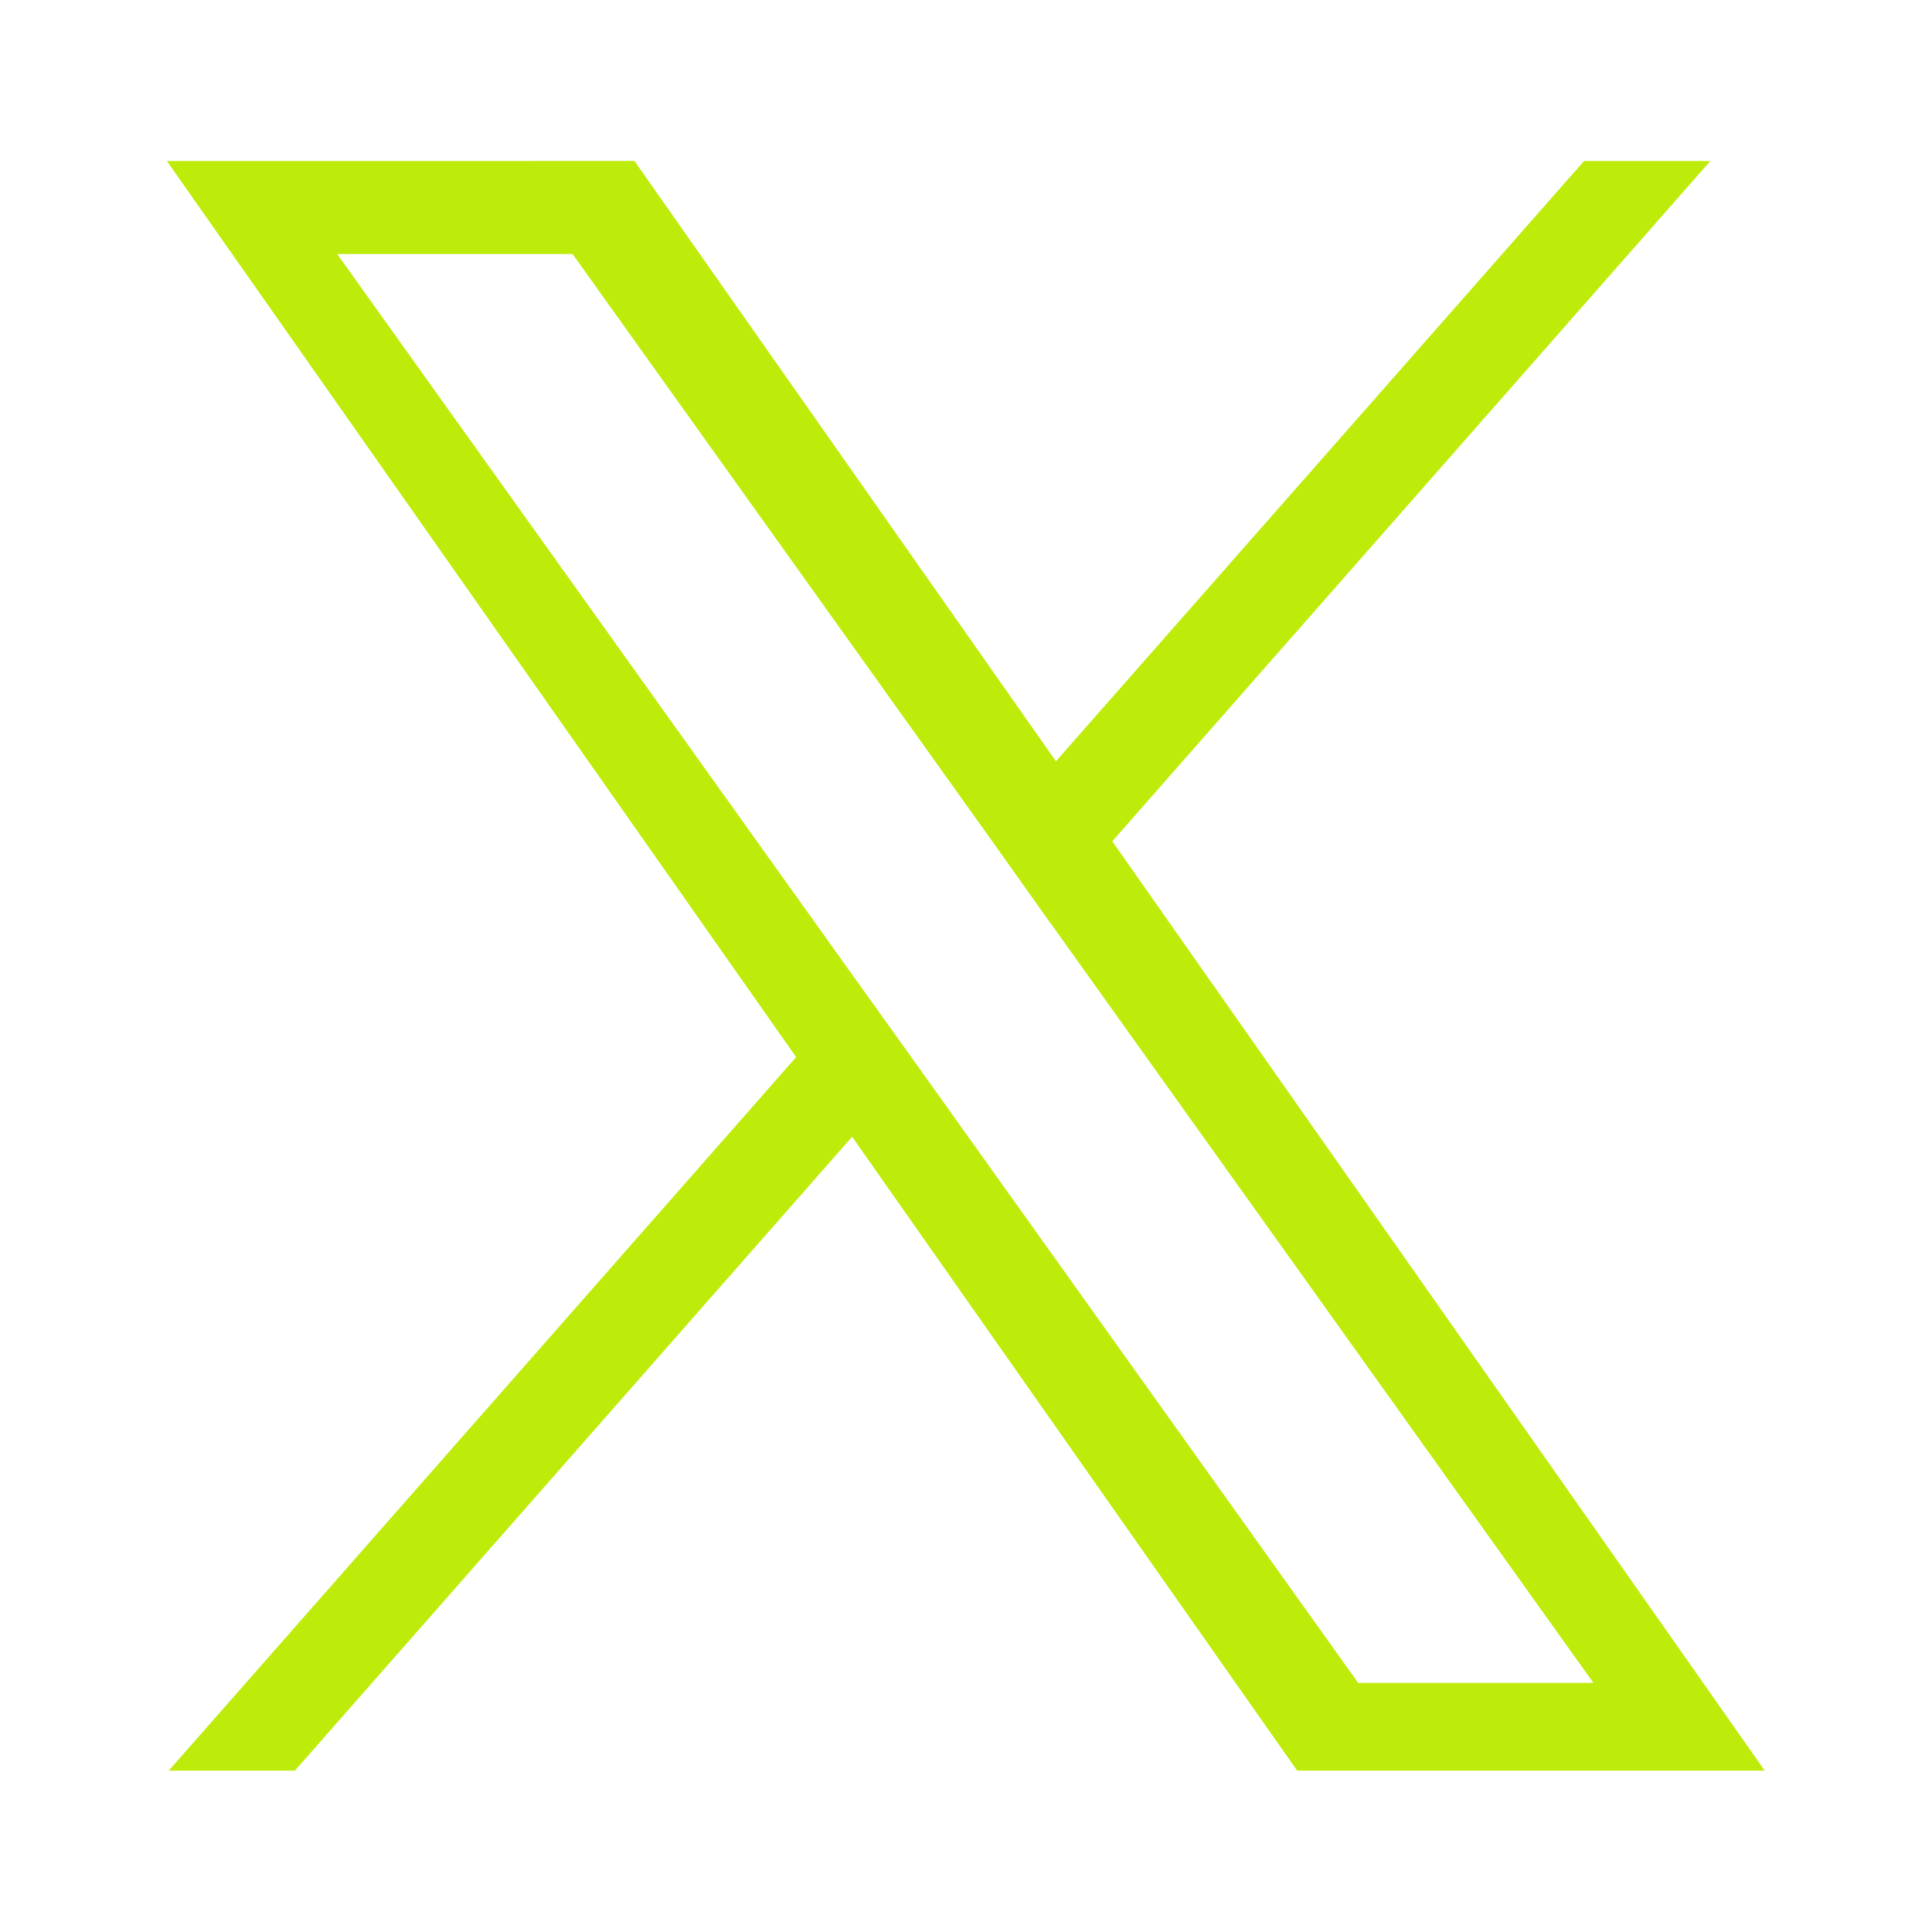
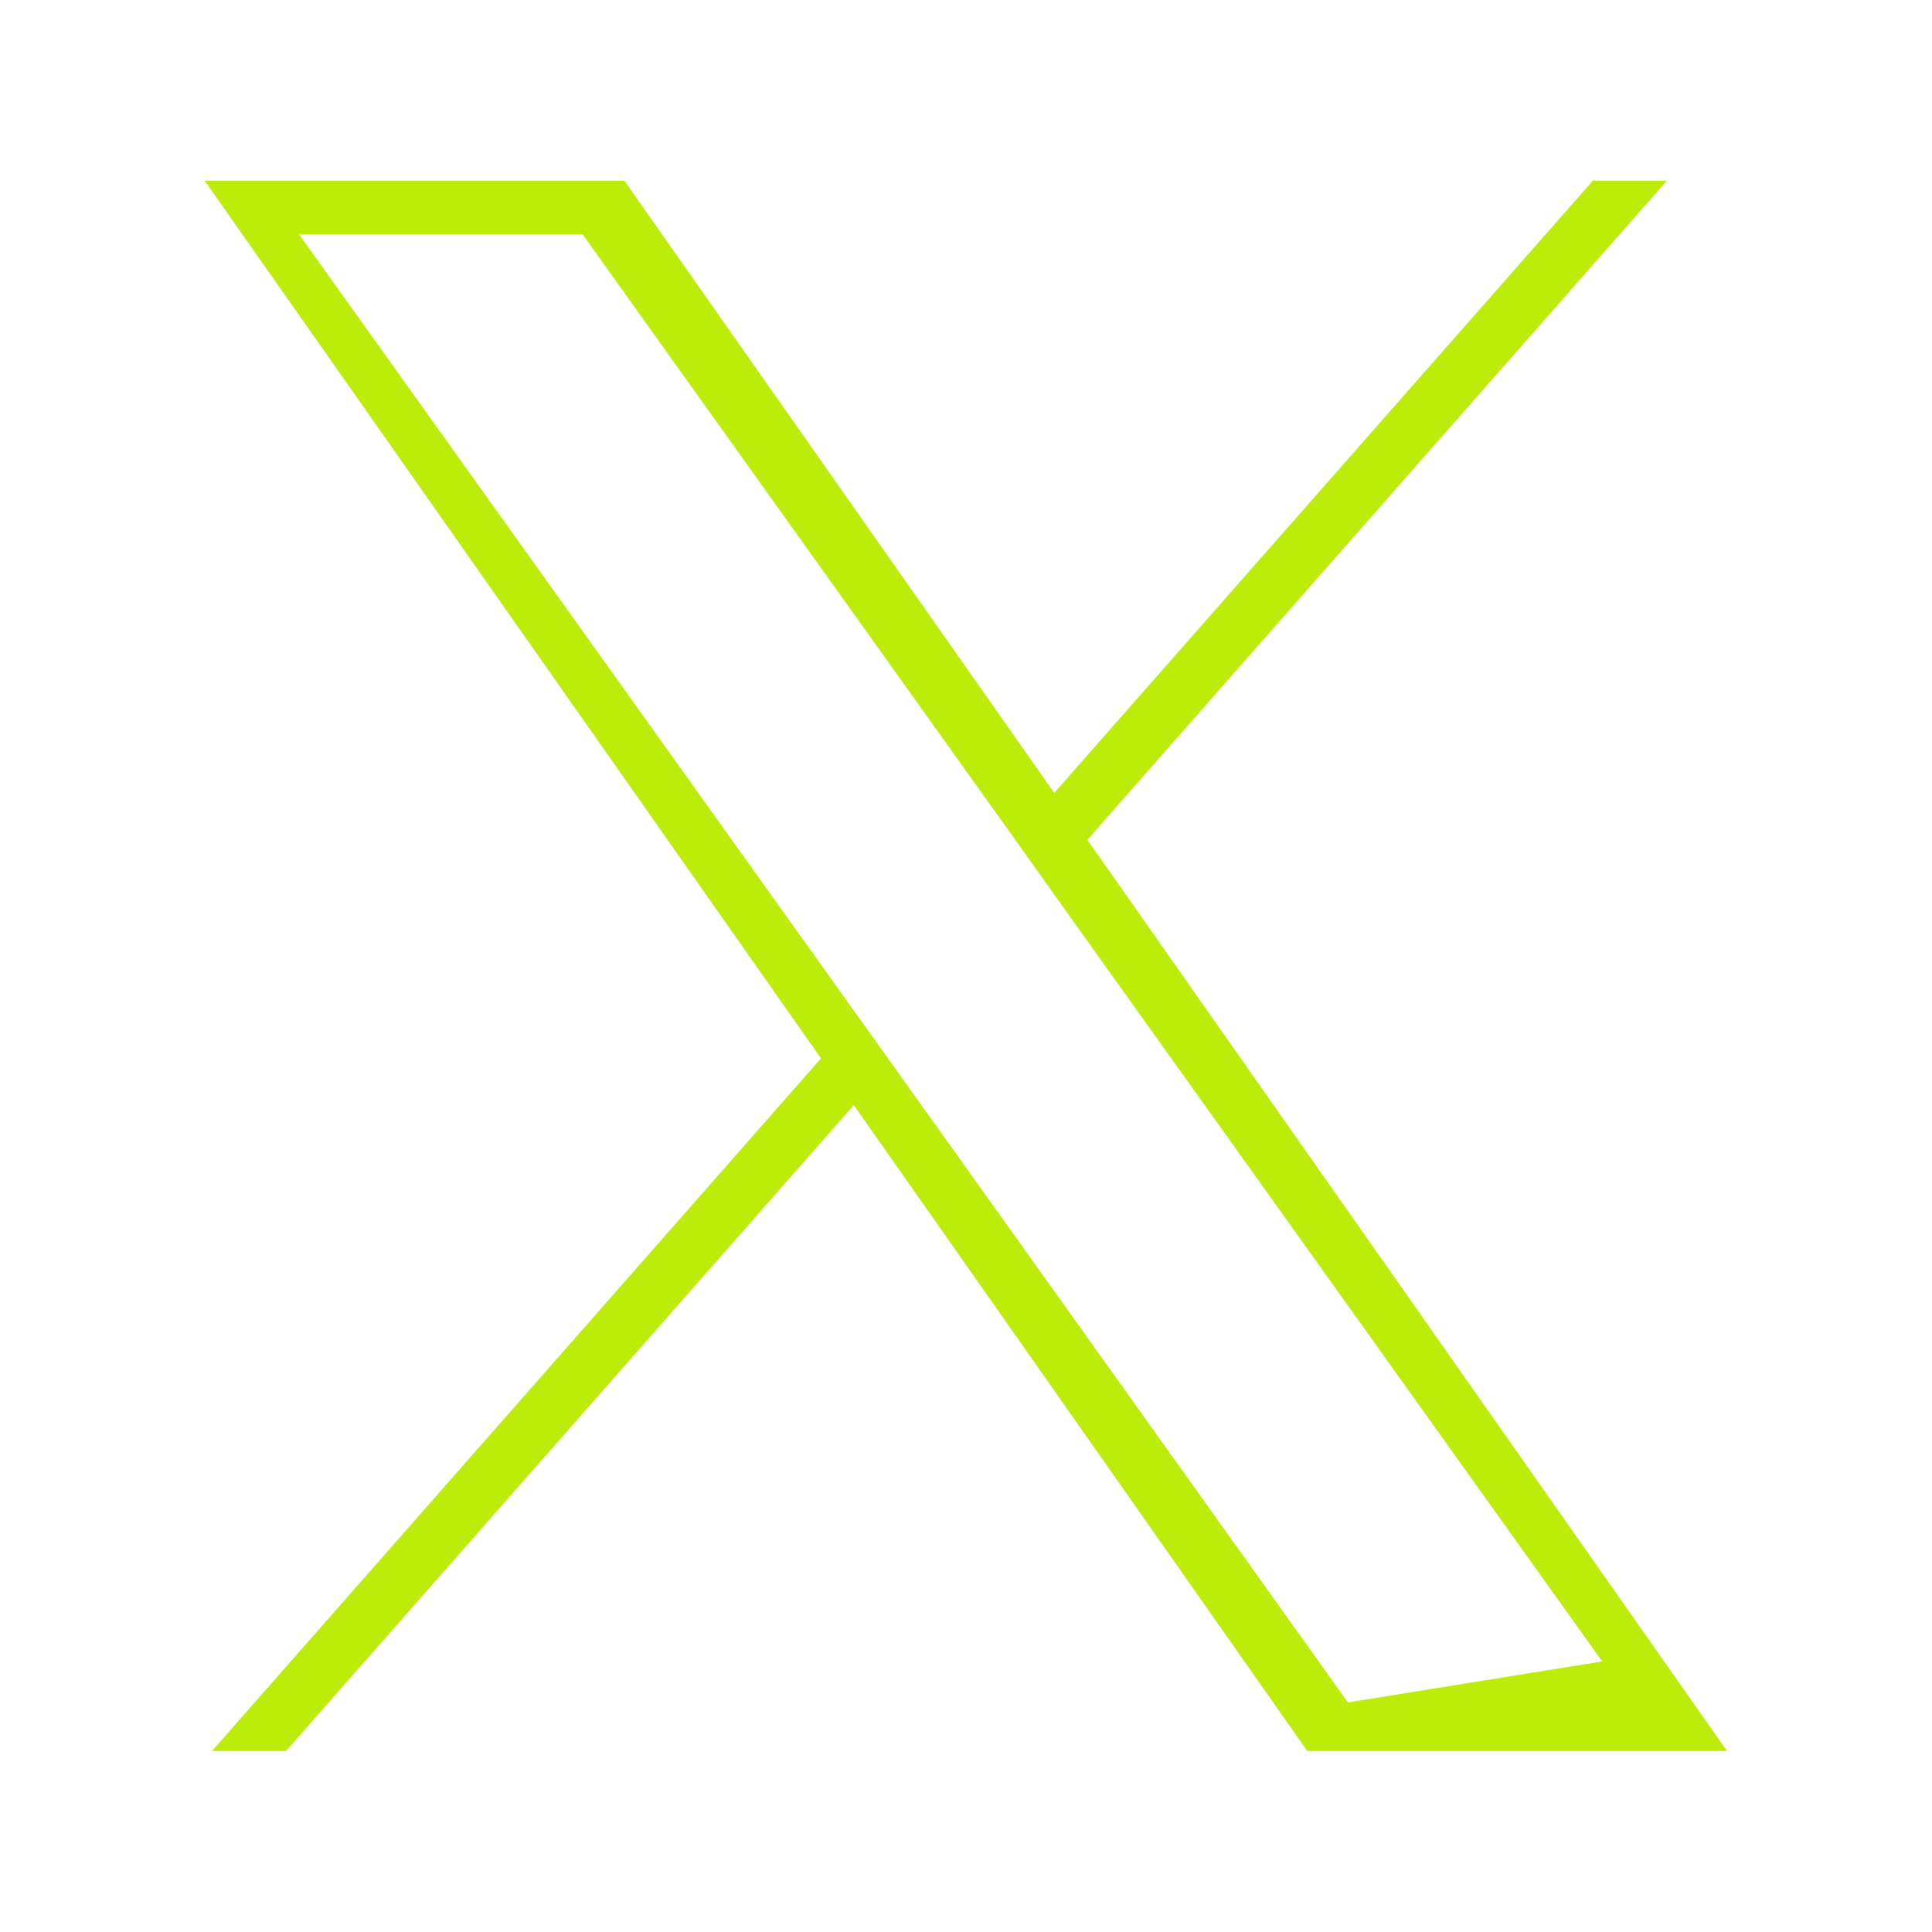
<svg xmlns="http://www.w3.org/2000/svg" xmlns:ns1="http://sodipodi.sourceforge.net/DTD/sodipodi-0.dtd" xmlns:ns2="http://www.inkscape.org/namespaces/inkscape" width="30" height="30" viewBox="0 0 30 30" fill="none" version="1.1" id="svg3960" ns1:docname="x.svg" ns2:version="1.2.2 (b0a8486541, 2022-12-01)">
  <defs id="defs3964" />
  <ns1:namedview id="namedview3962" pagecolor="#ffffff" bordercolor="#000000" borderopacity="0.25" ns2:showpageshadow="2" ns2:pageopacity="0.0" ns2:pagecheckerboard="0" ns2:deskcolor="#d1d1d1" showgrid="false" ns2:zoom="16.16" ns2:cx="14.913366" ns2:cy="15.470297" ns2:window-width="1920" ns2:window-height="1131" ns2:window-x="0" ns2:window-y="0" ns2:window-maximized="1" ns2:current-layer="svg3960" />
  <g id="path3958" transform="matrix(0.762,0,0,0.762,1.281,1.662)">
-     <path style="color:#000000;fill:#beec0a;stroke-width:0.8;-inkscape-stroke:none" d="M 20.751,14.621 20.477,14.934 20.716,15.274 33.511,33.5 H 24.959 L 16.104,20.888 15.718,20.338 15.274,20.843 4.148,33.5 H 2.64 L 14.775,19.699 15.05,19.387 14.811,19.046 2.489,1.5 h 8.552 l 8.375,11.928 0.386,0.55 0.444,-0.505 L 30.779,1.5 h 1.508 z m -5.338,3.366 1.33e-4,1.32e-4 1.309,1.831 2.65e-4,3.97e-4 8.906,12.471 0.158,0.221 h 0.272 4.48 1.028 L 30.969,31.675 20.053,16.4 20.053,16.399 18.749,14.568 18.748,14.568 10.349,2.815 10.191,2.593 H 9.919 5.439 4.411 l 0.598,0.836 z" id="path1806" />
-     <path style="color:#000000;fill:#beec0a;-inkscape-stroke:none" d="m 1.719,1.1 12.764,18.176 0.059,0.084 -0.066,0.076 -12.719,14.465 H 4.328 l 11.246,-12.793 0.109,-0.125 0.094,0.135 8.975,12.783 h 9.529 l -13.238,-18.855 -0.059,-0.084 0.068,-0.076 L 33.172,1.1 H 30.598 L 19.945,13.209 l -0.107,0.123 -0.096,-0.135 -8.494,-12.098 z m 1.541,0.801 h 7.572 l 8.256,11.758 0.678,0.965 0.781,-0.885 10.414,-11.838 h 0.441 L 20.451,14.357 19.969,14.906 20.389,15.504 32.74,33.1 H 25.168 L 16.432,20.658 15.752,19.691 14.973,20.578 3.967,33.1 H 3.525 L 15.076,19.963 15.559,19.414 15.139,18.816 Z m 0.373,0.293 1.051,1.469 10.424,14.586 1.287,1.799 8.908,12.475 0.277,0.391 h 0.479 4.48 1.805 L 31.295,31.443 20.373,16.158 h -0.002 L 19.068,14.326 10.674,2.582 10.396,2.193 H 9.918 5.439 Z m 1.557,0.801 h 0.25 4.479 0.066 l 0.039,0.053 8.406,11.762 1.303,1.832 h 0.002 l 10.91,15.268 0.145,0.203 h -0.25 -4.48 -0.066 l -0.037,-0.055 -8.902,-12.465 -1.314,-1.836 -0.02,-0.029 -0.006,-0.006 L 5.334,3.197 Z" id="path1808" />
+     <path style="color:#000000;fill:#beec0a;stroke-width:0.8;-inkscape-stroke:none" d="M 20.751,14.621 20.477,14.934 20.716,15.274 33.511,33.5 H 24.959 L 16.104,20.888 15.718,20.338 15.274,20.843 4.148,33.5 H 2.64 L 14.775,19.699 15.05,19.387 14.811,19.046 2.489,1.5 h 8.552 l 8.375,11.928 0.386,0.55 0.444,-0.505 L 30.779,1.5 h 1.508 z m -5.338,3.366 1.33e-4,1.32e-4 1.309,1.831 2.65e-4,3.97e-4 8.906,12.471 0.158,0.221 L 30.969,31.675 20.053,16.4 20.053,16.399 18.749,14.568 18.748,14.568 10.349,2.815 10.191,2.593 H 9.919 5.439 4.411 l 0.598,0.836 z" id="path1806" />
  </g>
</svg>